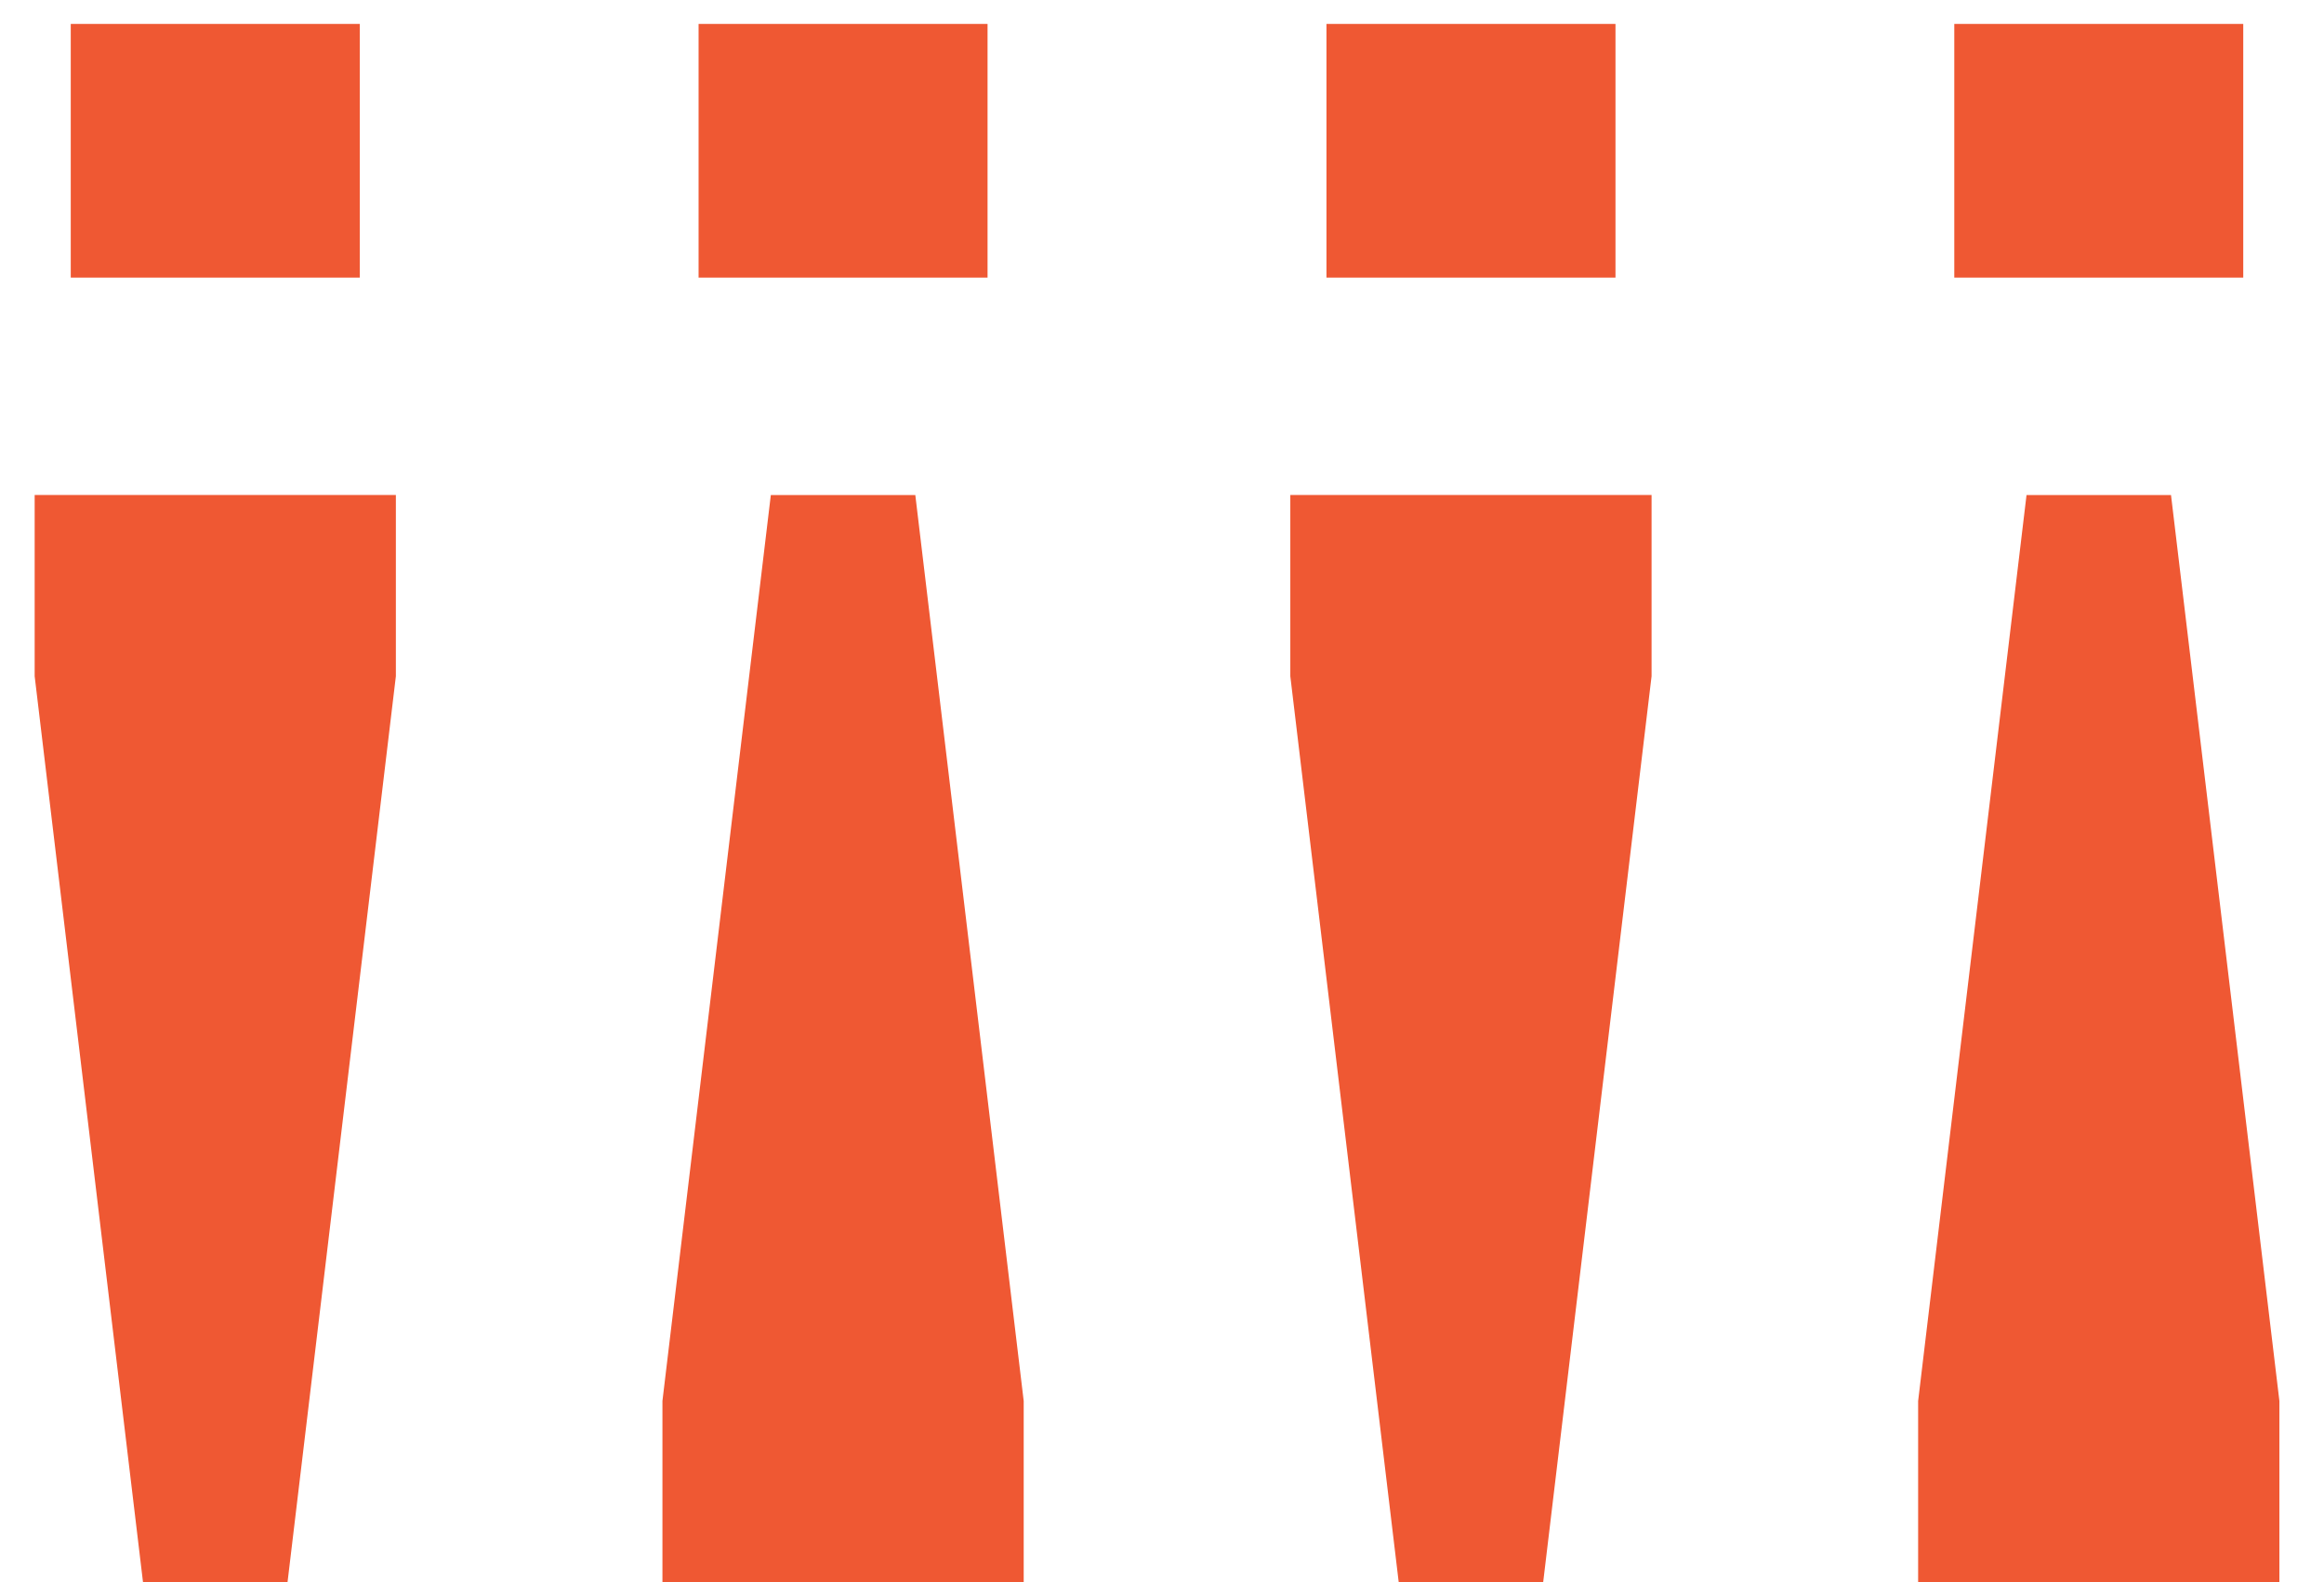
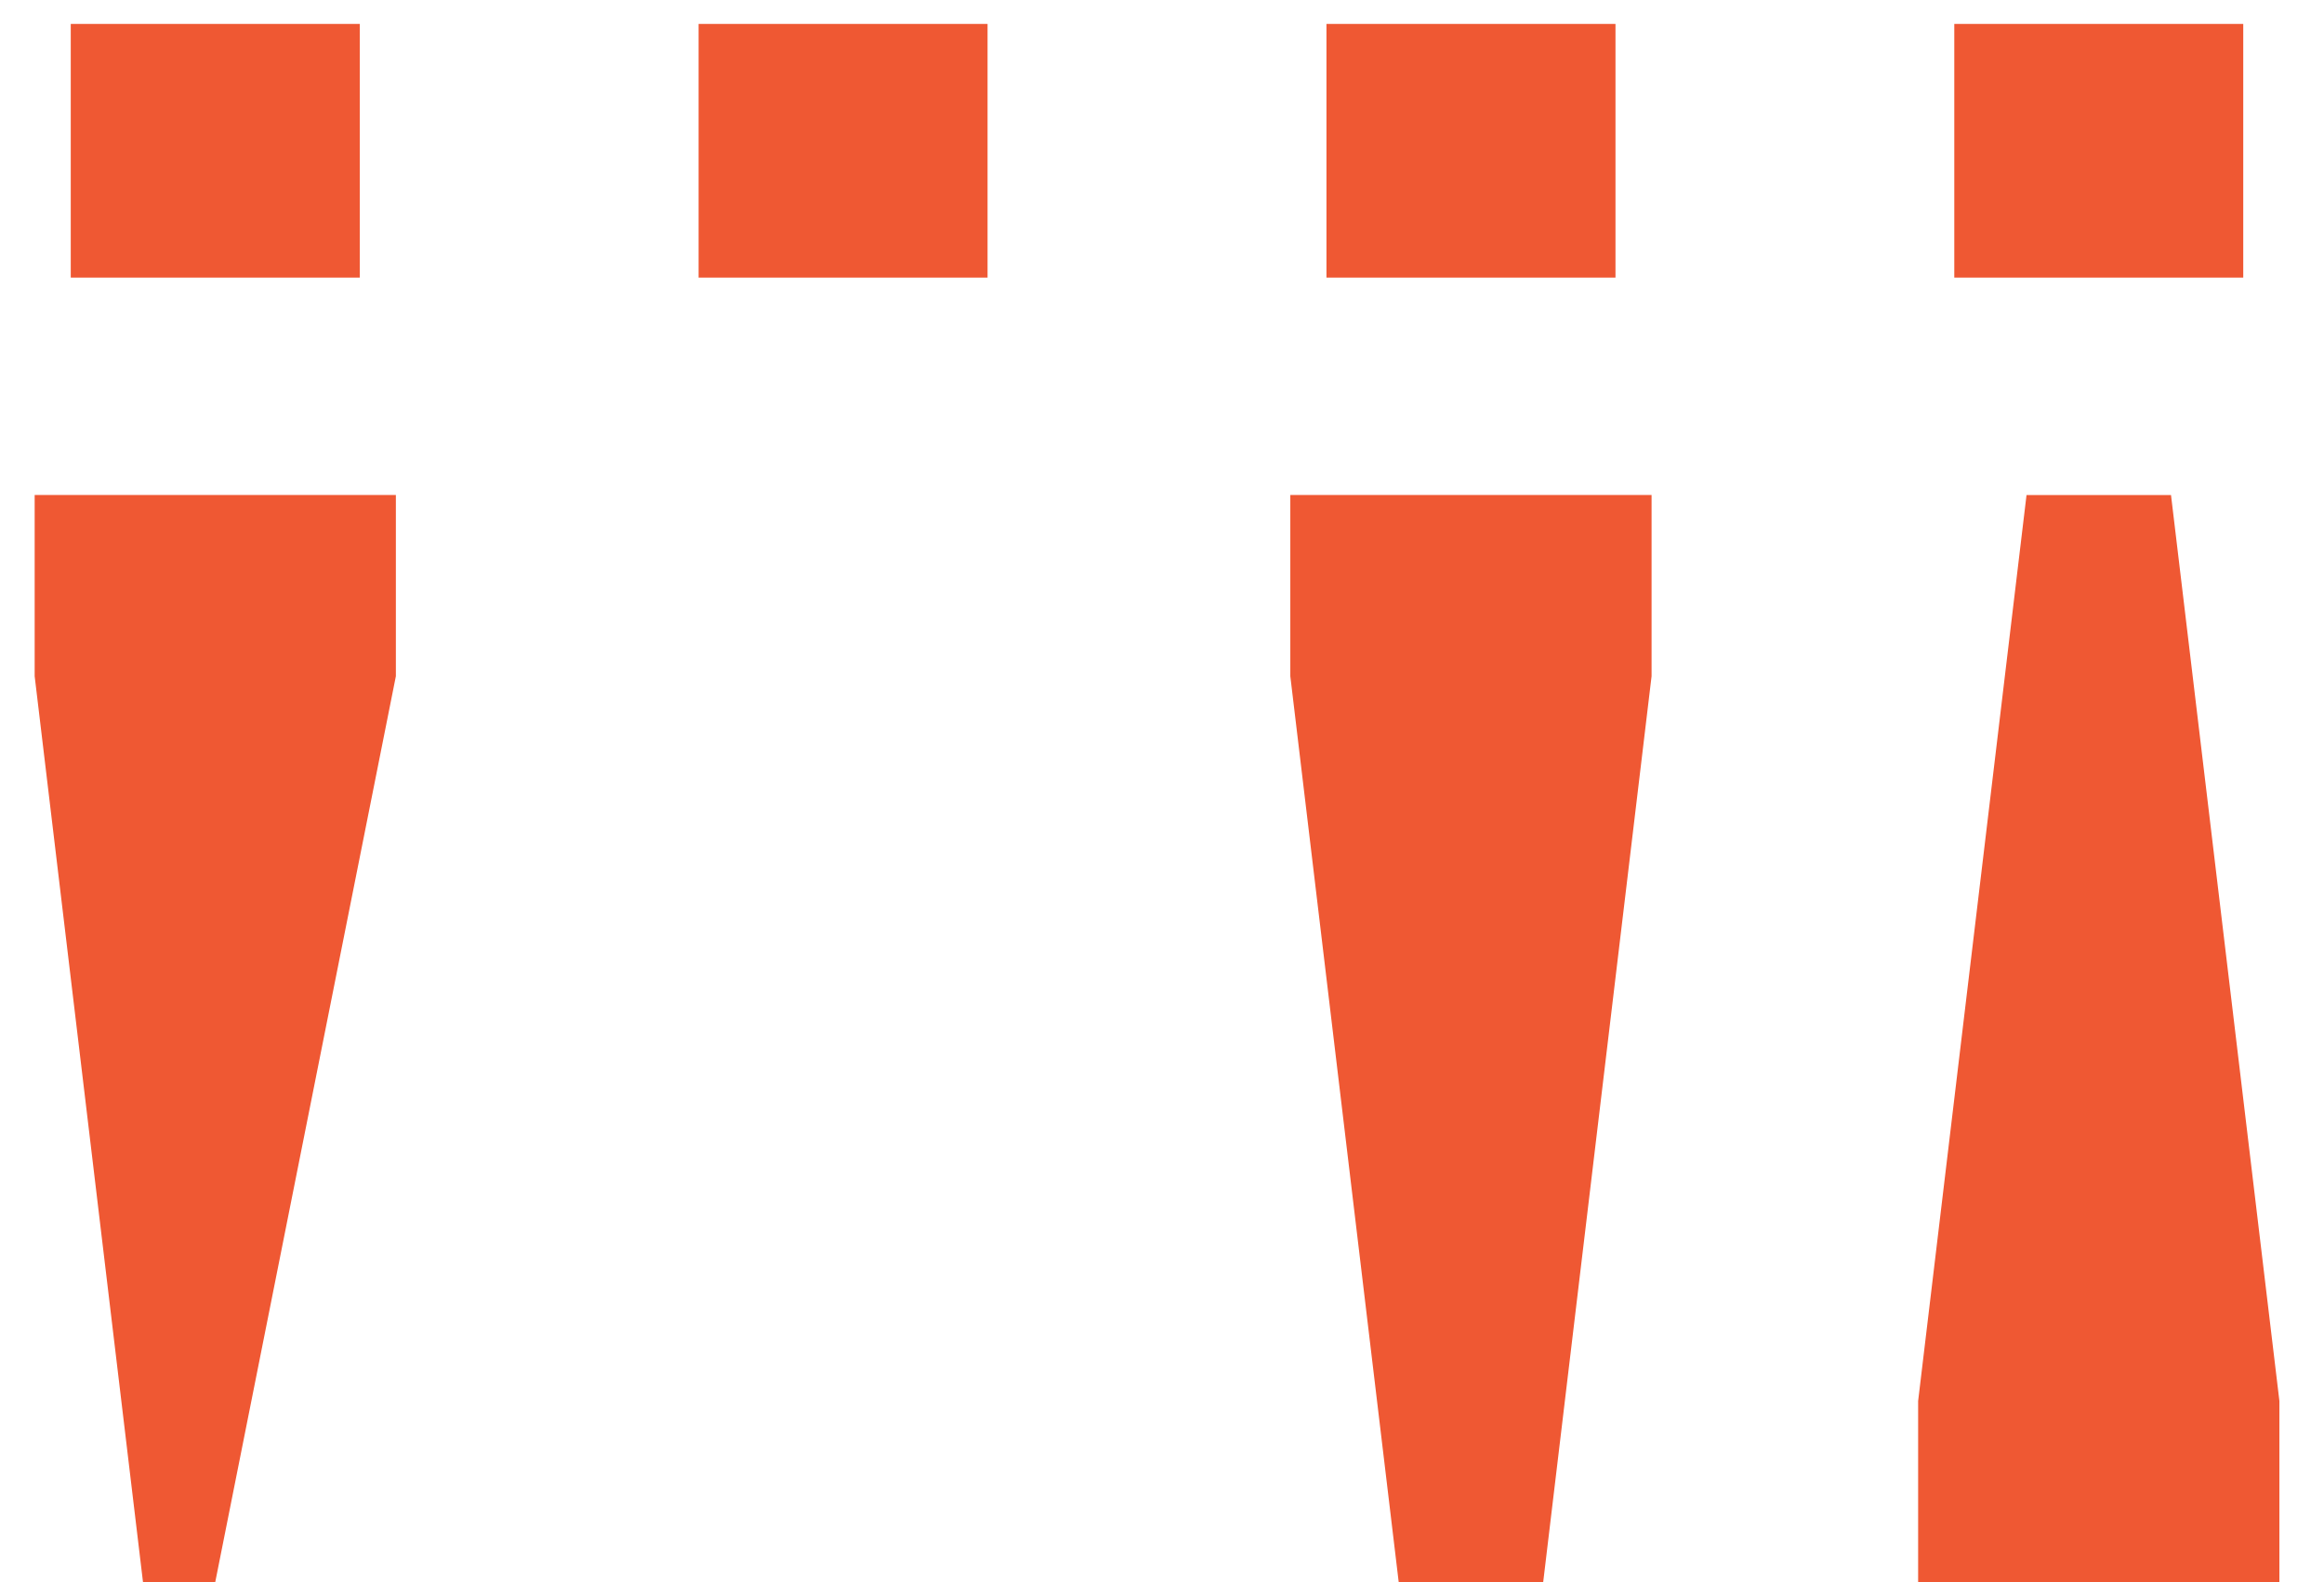
<svg xmlns="http://www.w3.org/2000/svg" width="47" height="32" viewBox="0 0 47 32" fill="none">
  <path d="M39.523 0.484V5.615L42.445 5.615H45.367V0.484L39.523 0.484Z" fill="#EF5833" />
  <path d="M26.826 0.484V5.615L29.748 5.615H32.671V0.484L26.826 0.484Z" fill="#EF5833" />
  <path d="M14.128 0.484V5.615L17.05 5.615H19.972V0.484L14.128 0.484Z" fill="#EF5833" />
  <path d="M1.431 0.484L1.431 5.615L4.354 5.615H7.276L7.276 0.484L1.431 0.484Z" fill="#EF5833" />
  <path d="M46.098 28.336V32.001L42.079 32.001H38.792V28.336L40.984 10.013L42.445 10.013H43.906L46.098 28.336Z" fill="#EF5833" />
  <path d="M33.401 13.677V10.012L29.383 10.012H26.095V13.677L28.287 32L29.748 32H31.209L33.401 13.677Z" fill="#EF5833" />
-   <path d="M20.703 28.336V32.001L16.685 32.001H13.397V28.336L15.589 10.013L17.05 10.013H18.511L20.703 28.336Z" fill="#EF5833" />
-   <path d="M8.006 13.677L8.006 10.012L3.988 10.012H0.701V13.677L2.892 32L4.353 32H5.815L8.006 13.677Z" fill="#EF5833" />
+   <path d="M8.006 13.677L8.006 10.012L3.988 10.012H0.701V13.677L2.892 32L4.353 32L8.006 13.677Z" fill="#EF5833" />
</svg>